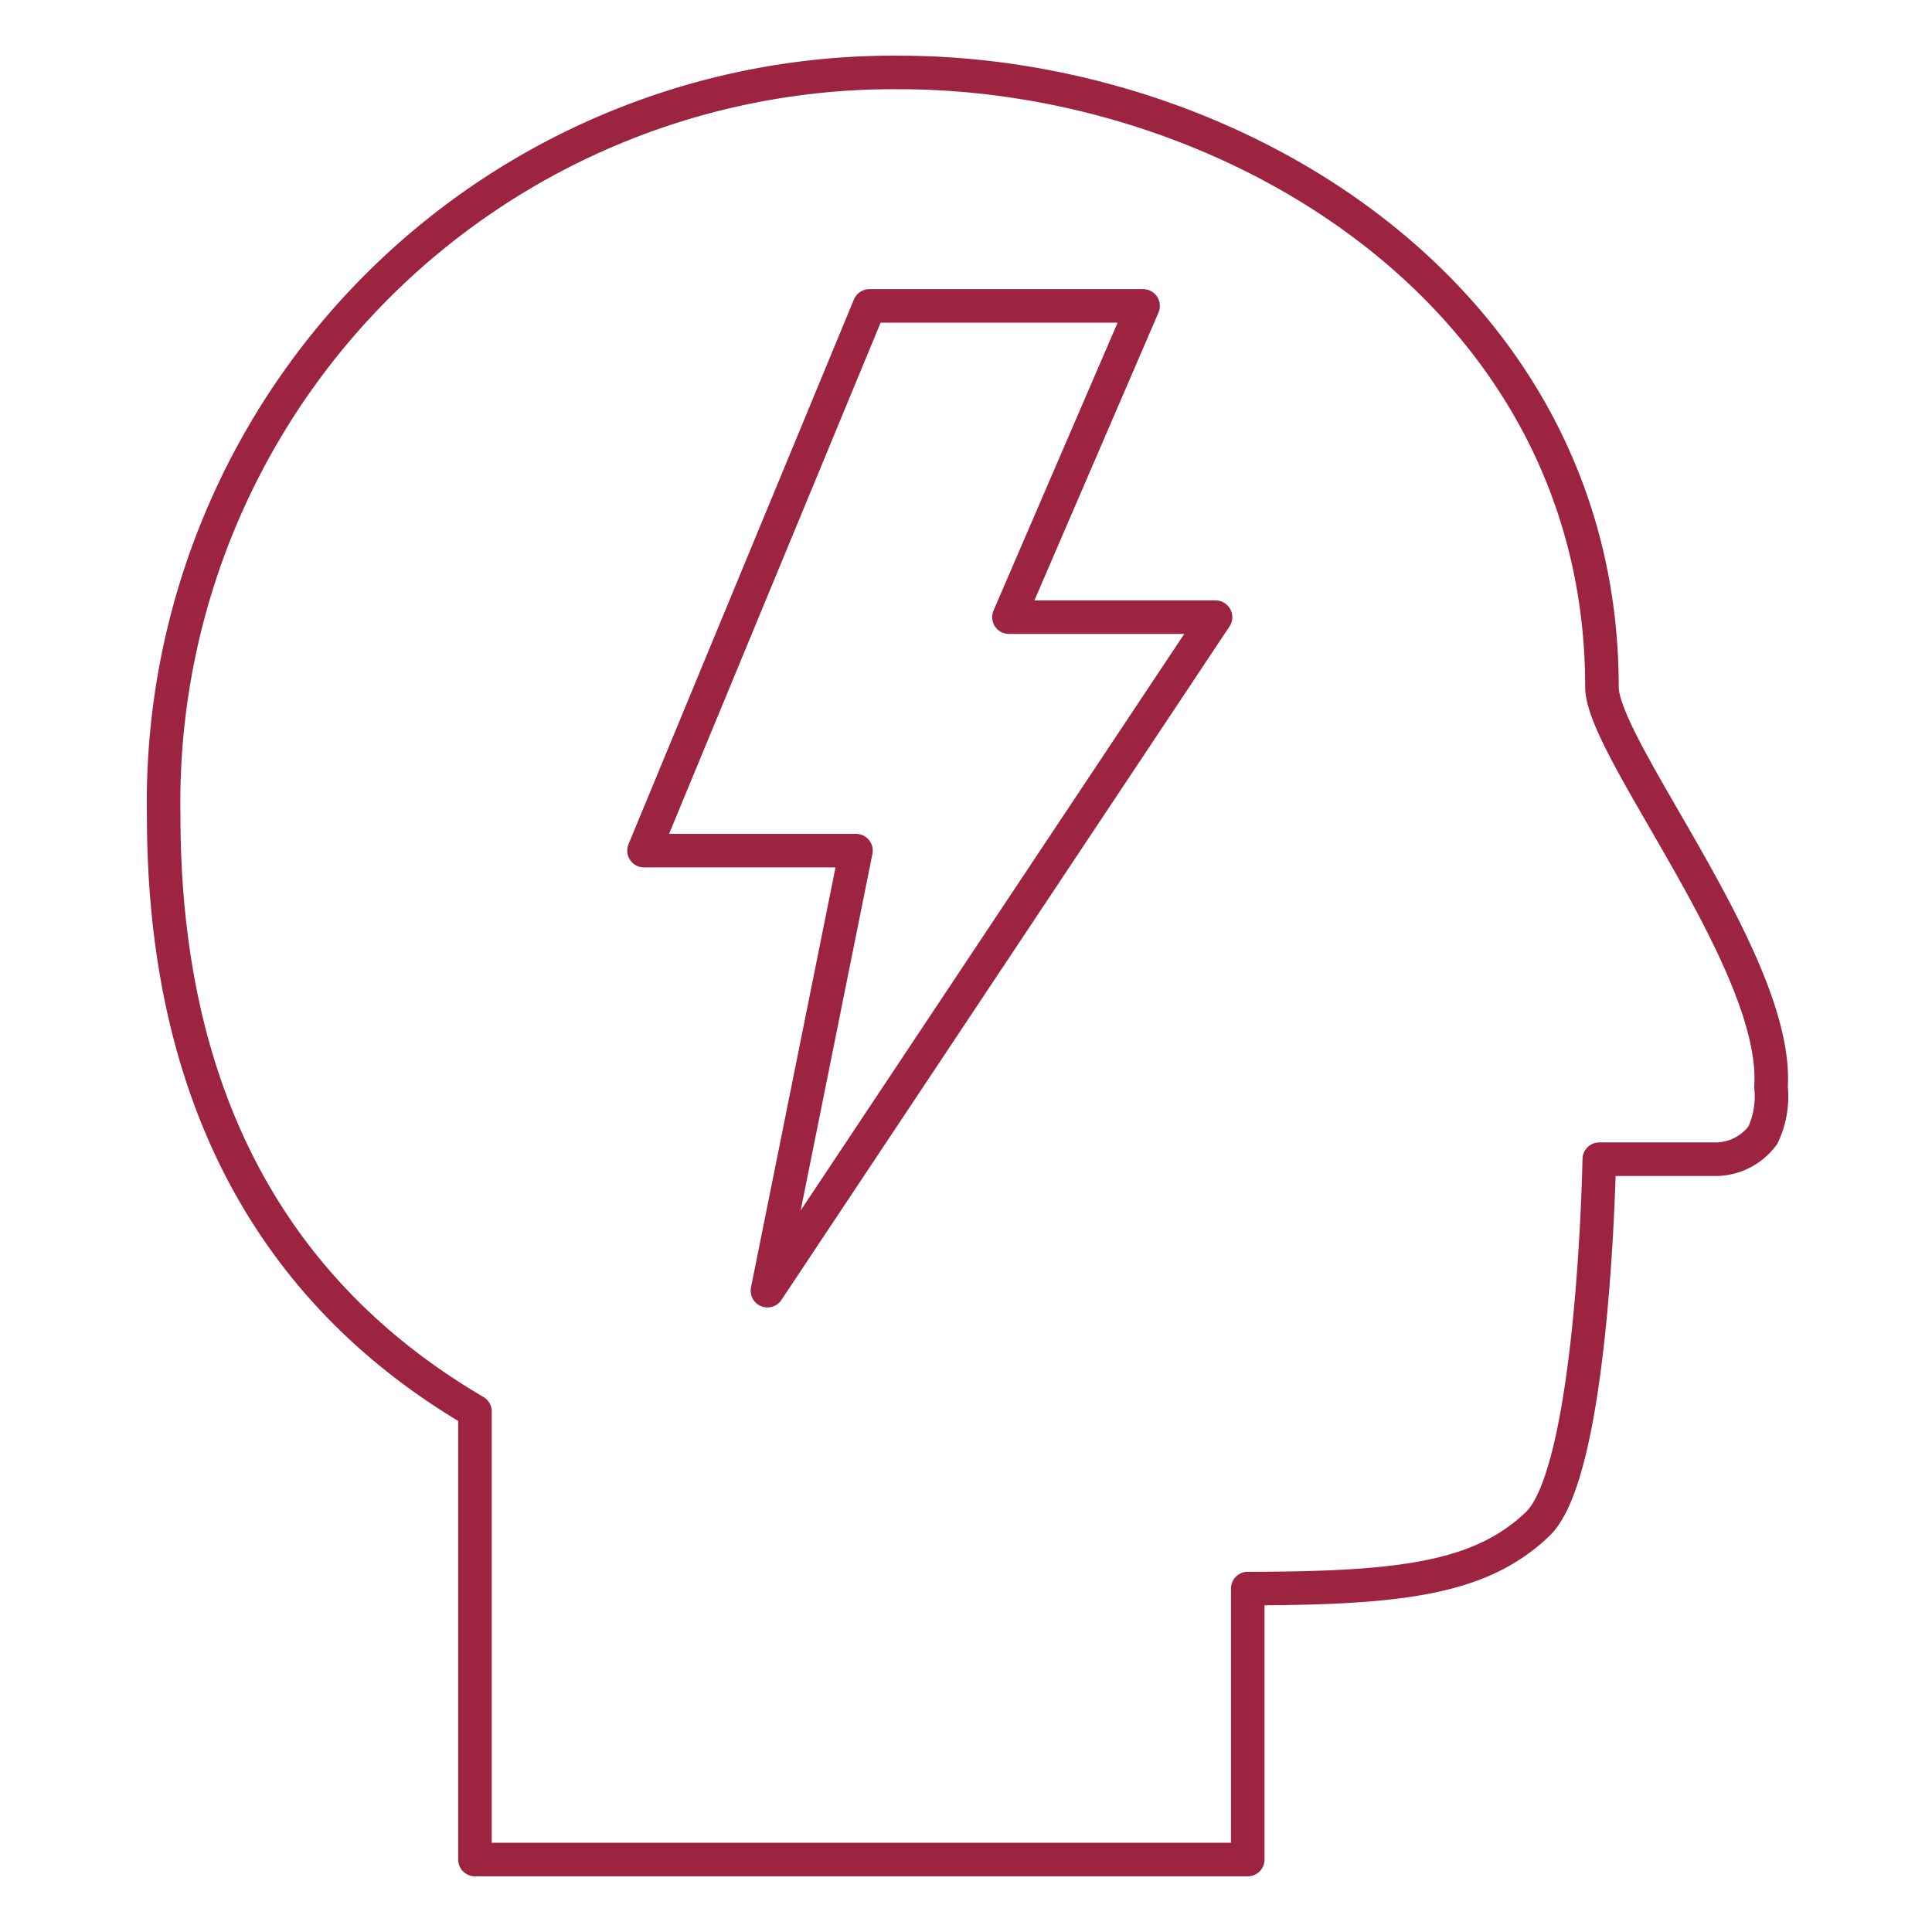
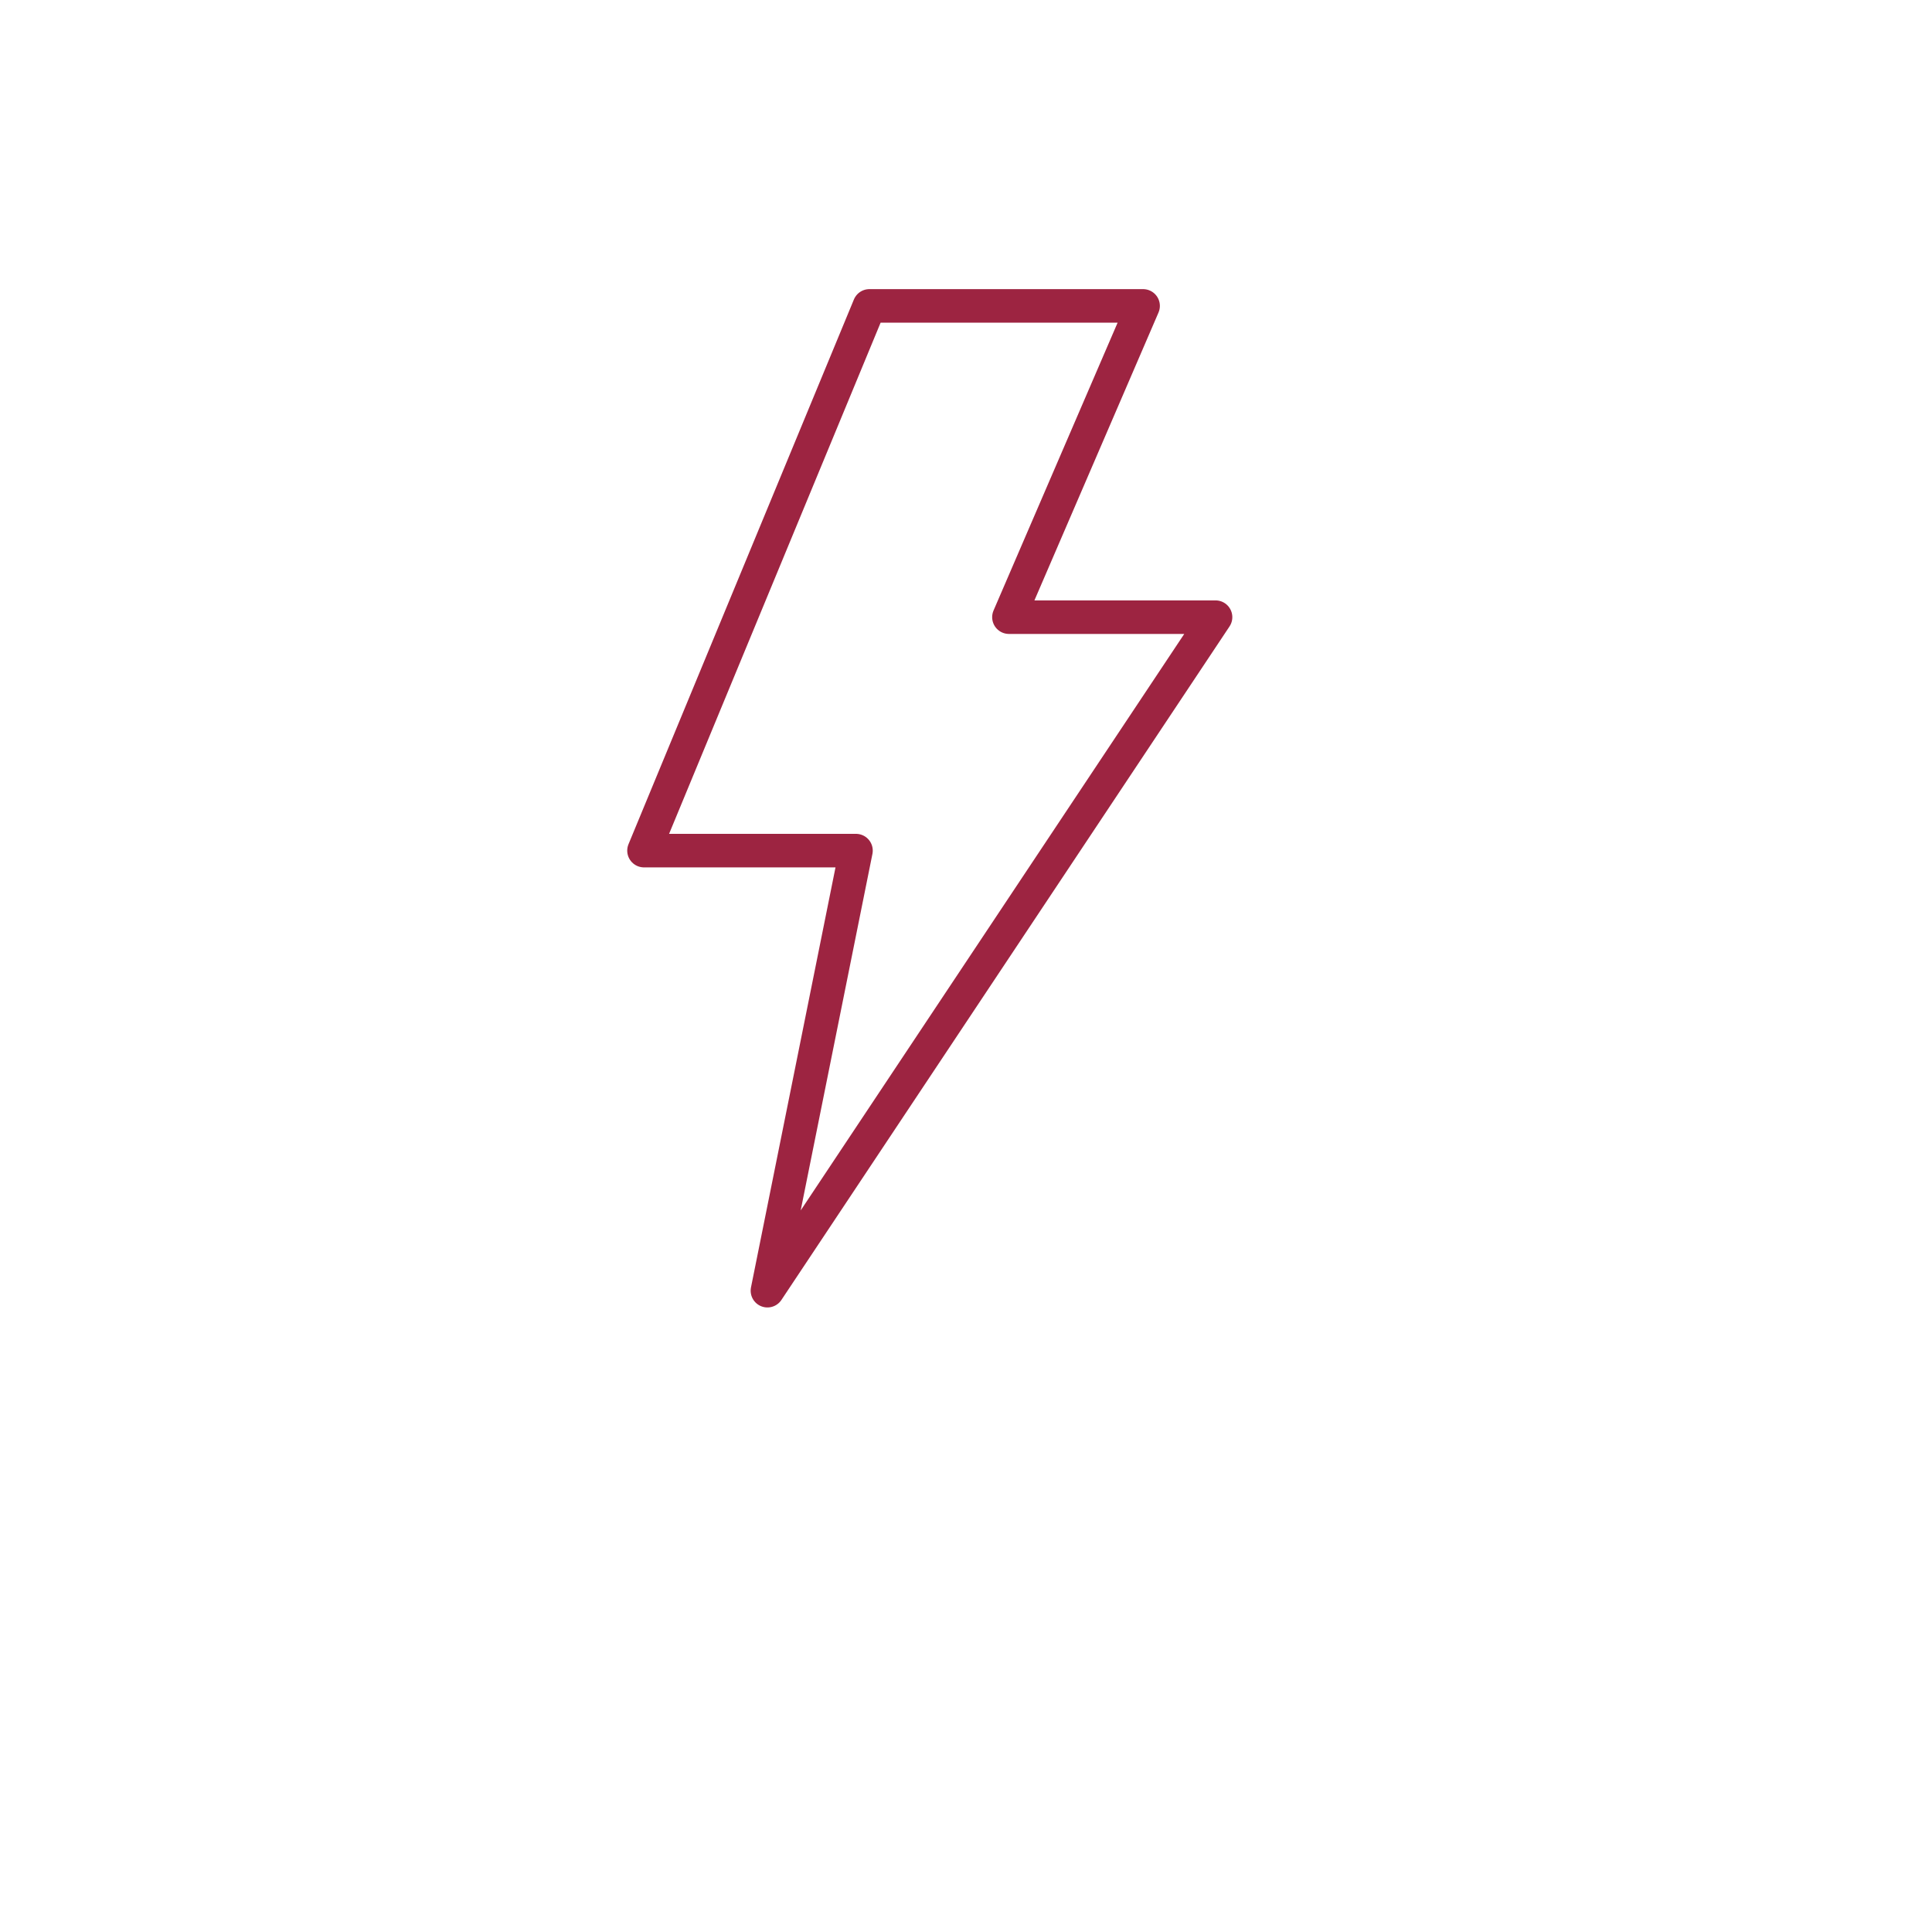
<svg xmlns="http://www.w3.org/2000/svg" id="Layer_1" data-name="Layer 1" width="1in" height="1in" viewBox="0 0 72 72">
  <title>icon</title>
  <g>
-     <path d="M59.7,25.6C59.7,11.1,46,2.7,33.5,2.7A27.2,27.2,0,0,0,6.1,30.4c0,8.8,2.9,17.1,11.6,22.2V69.3H46.5V59.2c5.8,0,8.7-.4,10.8-2.4s2.3-13.6,2.3-13.6H64a2.2,2.2,0,0,0,1.7-.9,3.4,3.4,0,0,0,.3-1.8C66.3,35.9,59.7,27.9,59.7,25.6Z" fill="none" stroke="#9d2441" stroke-linecap="round" stroke-linejoin="round" stroke-width="1.25" />
    <polygon points="32.4 11.4 42.6 11.4 37.6 23 45.3 23 28.6 48.1 31.9 31.7 24 31.7 32.4 11.4" fill="none" stroke="#9d2441" stroke-linecap="round" stroke-linejoin="round" stroke-width="1.25" />
  </g>
</svg>